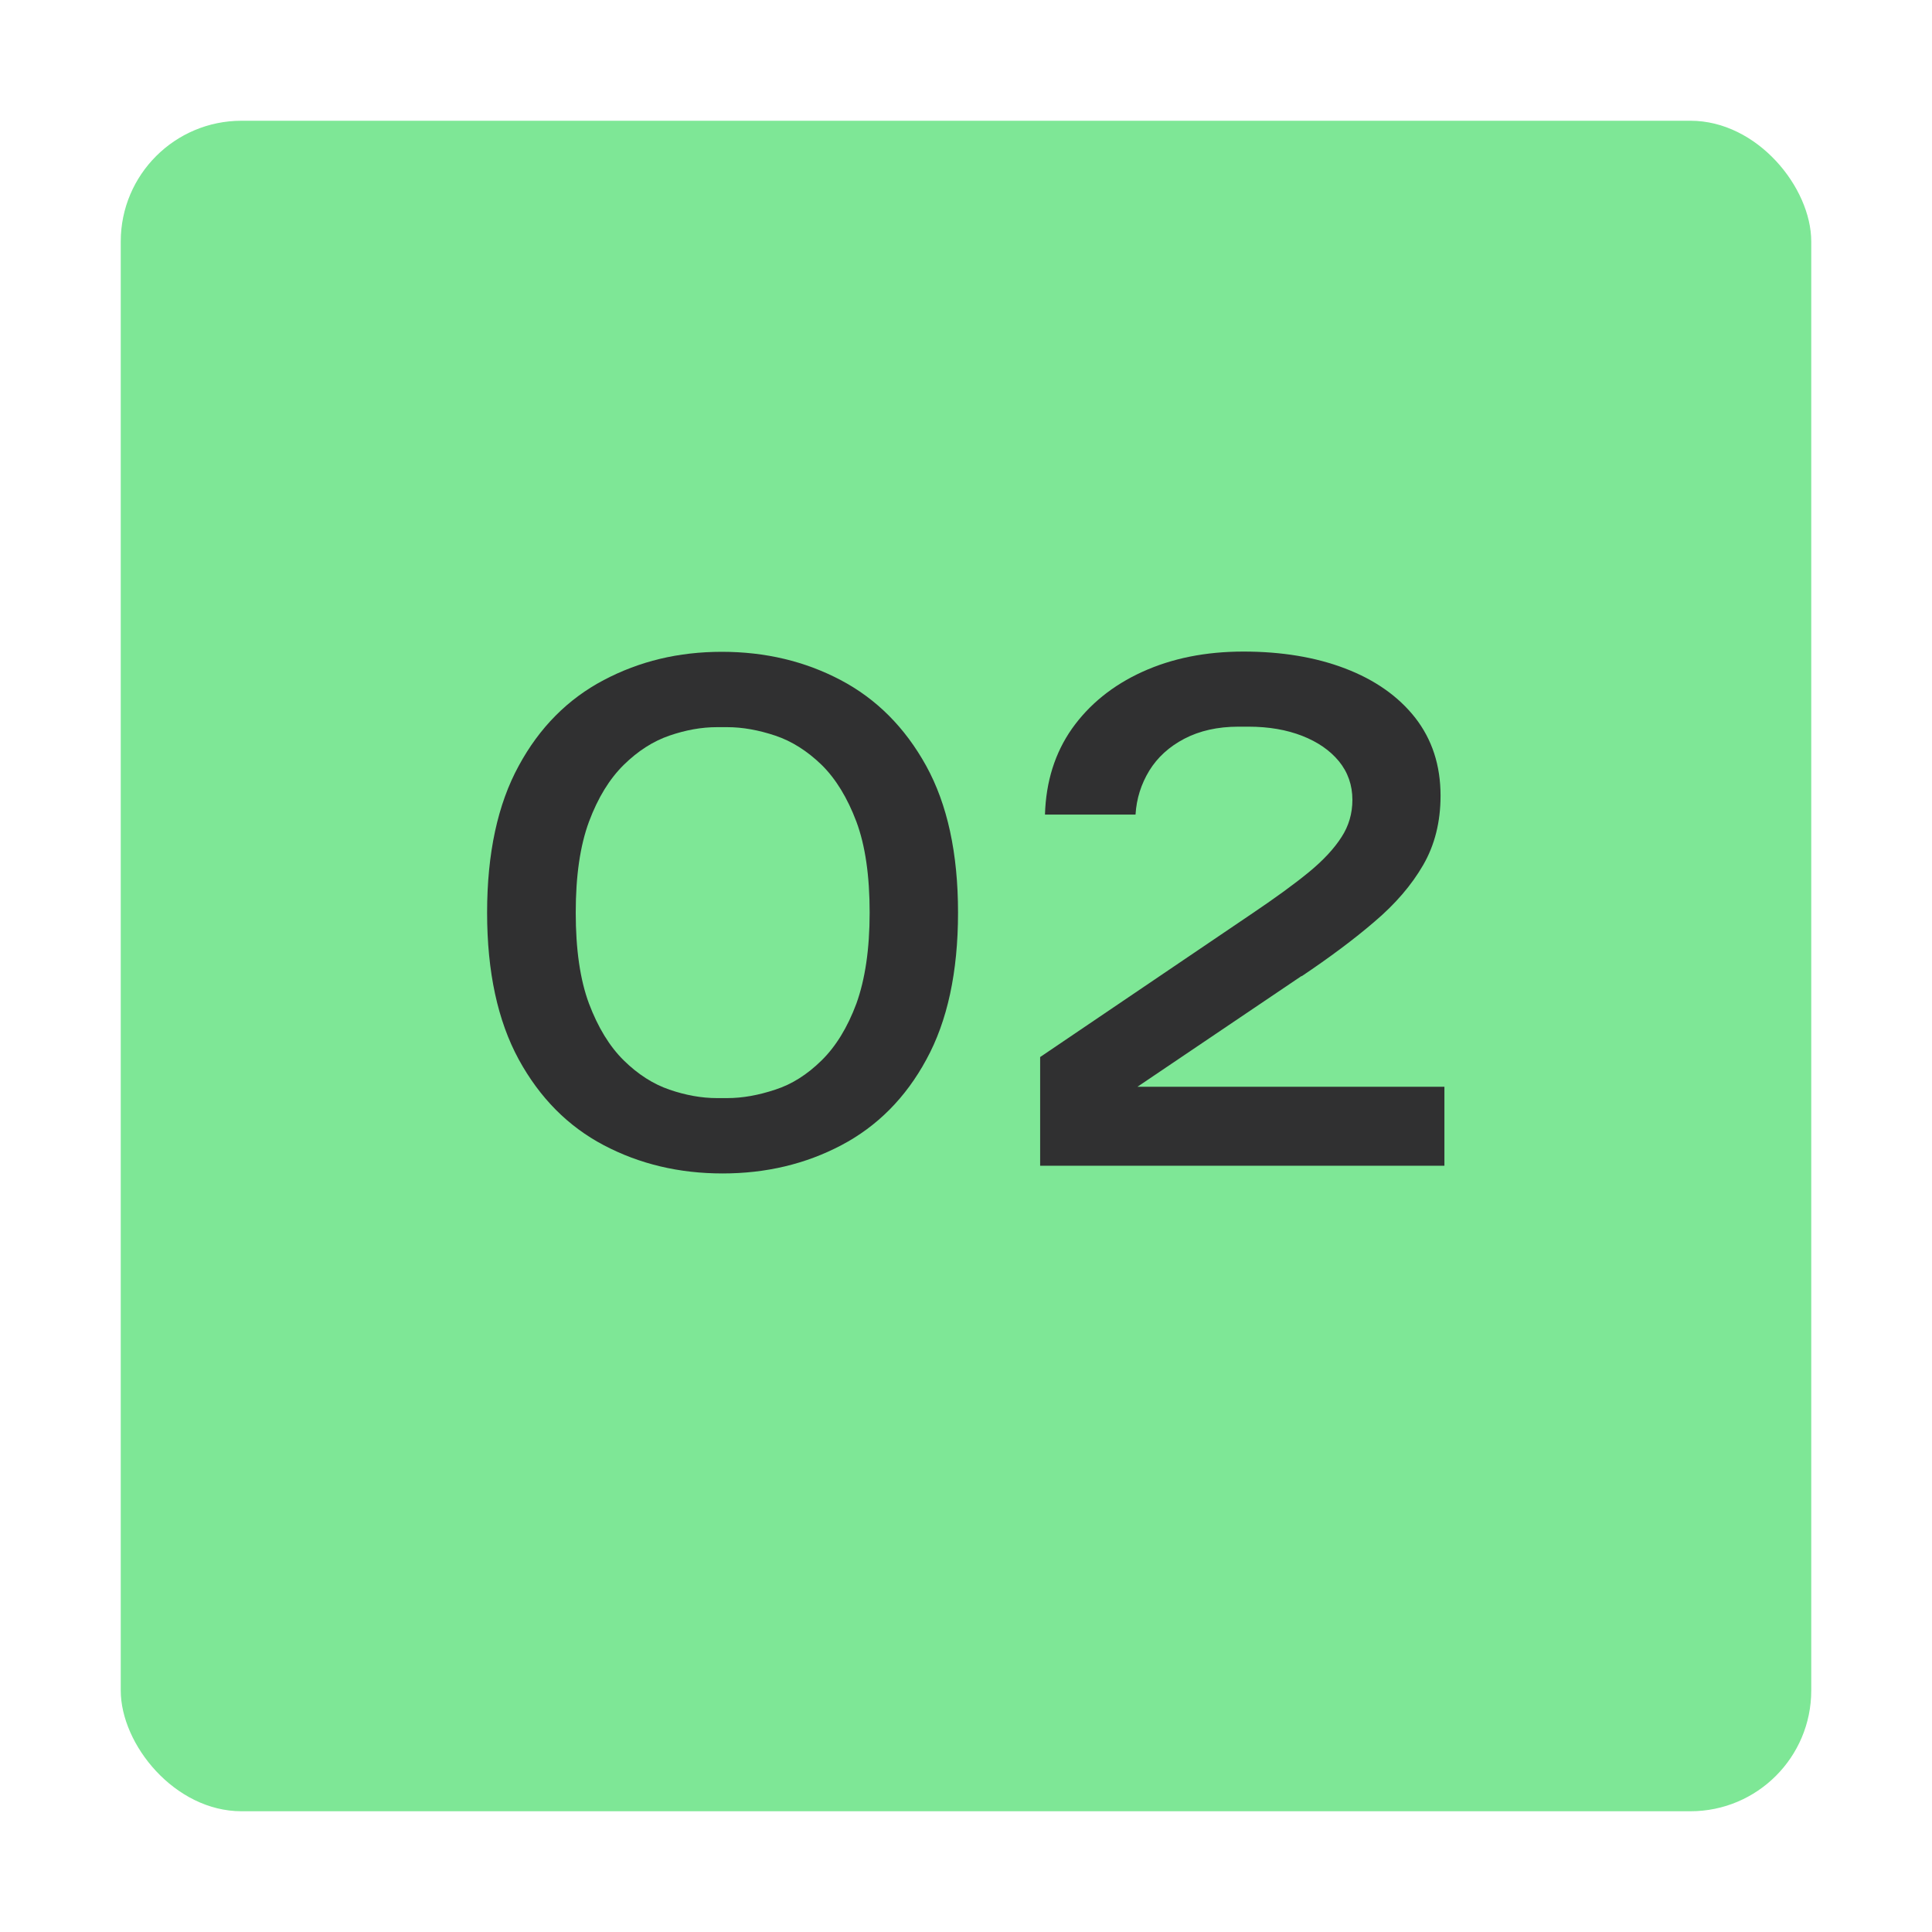
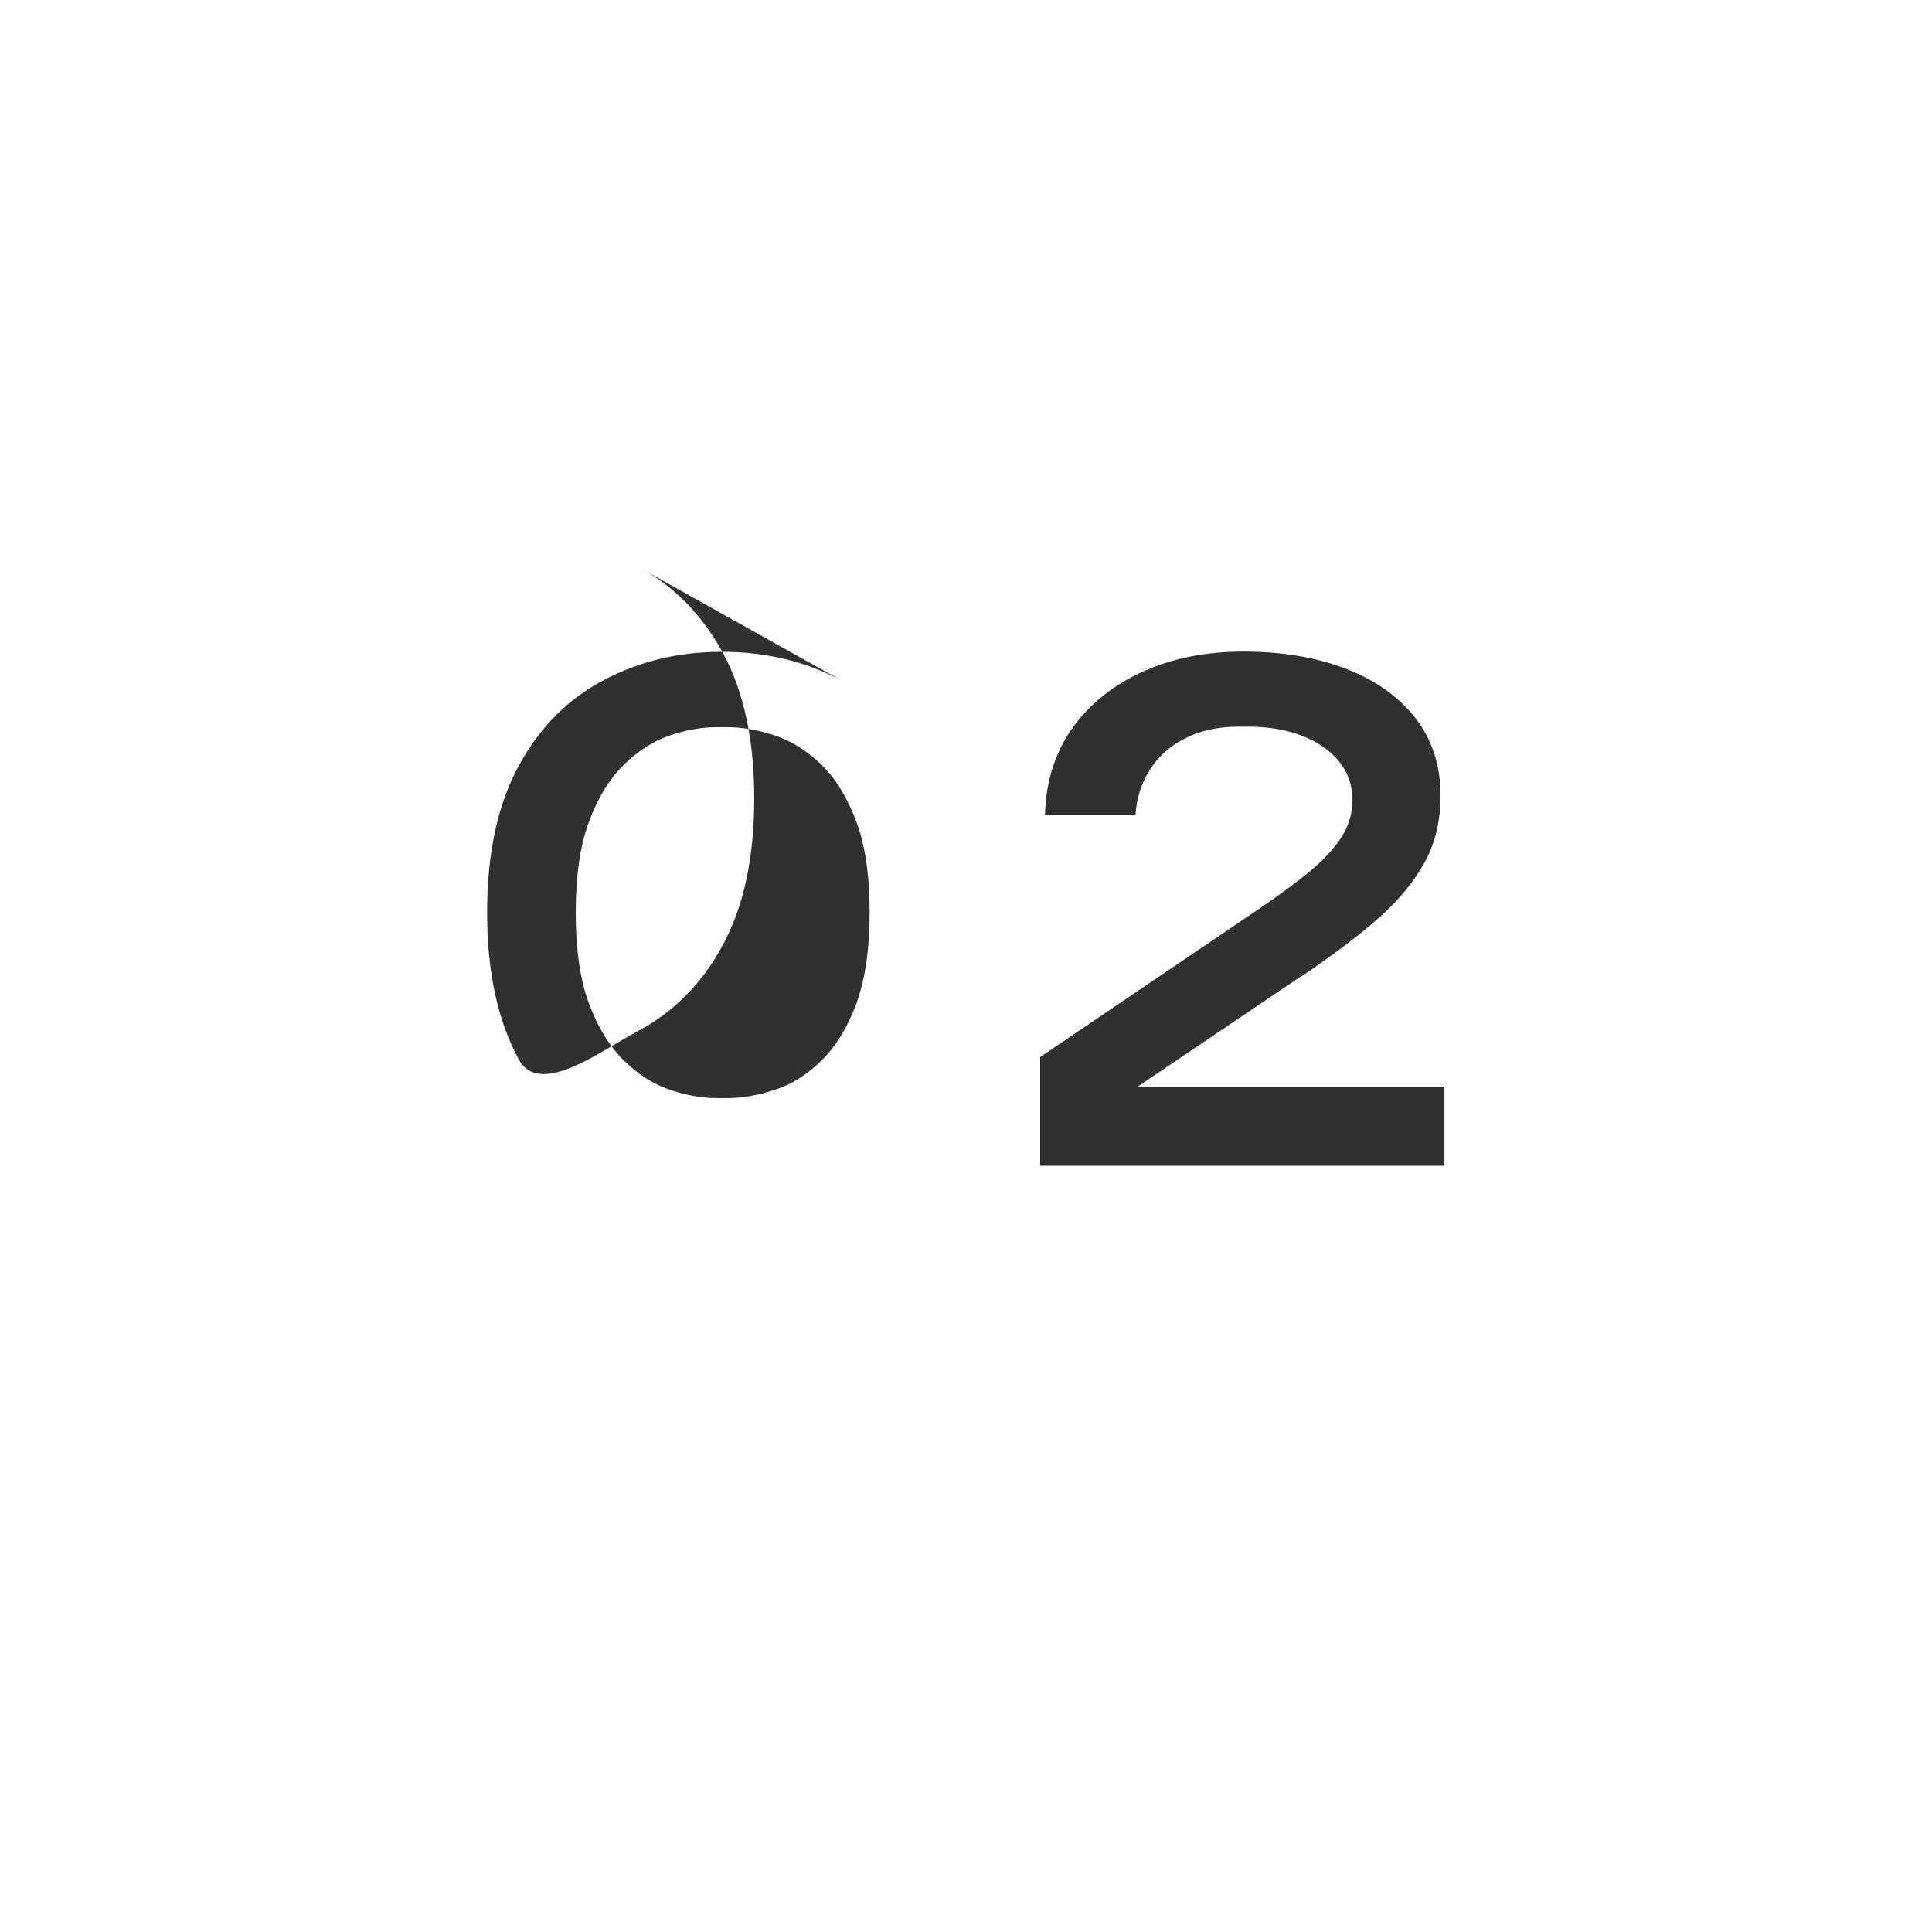
<svg xmlns="http://www.w3.org/2000/svg" id="a" viewBox="0 0 80 80">
-   <rect x="5" y="5" width="70" height="70" rx="5" ry="5" style="fill:#7ee796; stroke-width:0px;" />
-   <path d="m34.81,28.16c-1.48-.78-3.12-1.17-4.92-1.17s-3.41.39-4.89,1.17c-1.48.78-2.66,1.96-3.52,3.55-.87,1.59-1.31,3.62-1.31,6.08s.44,4.48,1.31,6.08c.87,1.59,2.04,2.77,3.52,3.55,1.48.78,3.12,1.17,4.92,1.17s3.44-.39,4.92-1.17c1.48-.78,2.66-1.96,3.52-3.55.87-1.59,1.31-3.62,1.31-6.08s-.44-4.48-1.32-6.08c-.88-1.59-2.06-2.77-3.54-3.55Zm.65,13.4c-.37.99-.85,1.77-1.44,2.35-.59.58-1.23.99-1.92,1.21-.69.23-1.35.35-1.99.35h-.42c-.64,0-1.3-.12-1.97-.35-.67-.23-1.3-.63-1.89-1.21-.59-.58-1.07-1.37-1.44-2.35-.37-.99-.55-2.25-.55-3.77s.18-2.77.55-3.77c.37-.99.85-1.77,1.44-2.35.59-.58,1.22-.98,1.89-1.21.67-.23,1.32-.35,1.97-.35h.42c.64,0,1.3.12,1.99.35.69.23,1.33.64,1.92,1.21.59.58,1.07,1.37,1.44,2.35.37.99.55,2.25.55,3.77s-.19,2.77-.55,3.77Z" style="fill:#303031; stroke-width:0px;" />
+   <path d="m34.81,28.16c-1.48-.78-3.12-1.17-4.92-1.17s-3.41.39-4.89,1.17c-1.48.78-2.66,1.96-3.52,3.55-.87,1.59-1.31,3.62-1.31,6.08s.44,4.48,1.31,6.08s3.44-.39,4.92-1.17c1.48-.78,2.66-1.96,3.52-3.55.87-1.59,1.31-3.62,1.31-6.08s-.44-4.48-1.32-6.08c-.88-1.59-2.06-2.77-3.54-3.55Zm.65,13.4c-.37.99-.85,1.77-1.44,2.35-.59.58-1.23.99-1.92,1.21-.69.23-1.35.35-1.99.35h-.42c-.64,0-1.3-.12-1.97-.35-.67-.23-1.3-.63-1.89-1.21-.59-.58-1.07-1.37-1.44-2.35-.37-.99-.55-2.25-.55-3.77s.18-2.77.55-3.77c.37-.99.85-1.77,1.44-2.35.59-.58,1.22-.98,1.89-1.21.67-.23,1.32-.35,1.97-.35h.42c.64,0,1.3.12,1.99.35.69.23,1.33.64,1.92,1.21.59.58,1.07,1.37,1.44,2.35.37.99.55,2.25.55,3.77s-.19,2.77-.55,3.77Z" style="fill:#303031; stroke-width:0px;" />
  <path d="m53.89,40.43c1.16-.78,2.17-1.53,3.03-2.27.86-.73,1.53-1.51,2.01-2.34s.72-1.79.72-2.87c0-1.26-.35-2.33-1.05-3.23-.7-.89-1.67-1.57-2.9-2.04-1.23-.47-2.64-.7-4.21-.7s-2.96.28-4.19.84c-1.23.56-2.2,1.35-2.91,2.35-.71,1.01-1.08,2.2-1.12,3.56h3.75c.04-.66.23-1.26.57-1.82.34-.55.82-.99,1.45-1.32.63-.33,1.38-.5,2.24-.5h.42c.84,0,1.58.13,2.22.38.64.25,1.15.6,1.52,1.05.37.45.56.99.56,1.6,0,.56-.15,1.08-.45,1.54-.3.47-.75.96-1.36,1.46-.61.5-1.41,1.08-2.39,1.74l-8.73,5.91v4.5h16.74v-3.27h-12.71l6.8-4.59Z" style="fill:#303031; stroke-width:0px;" />
</svg>